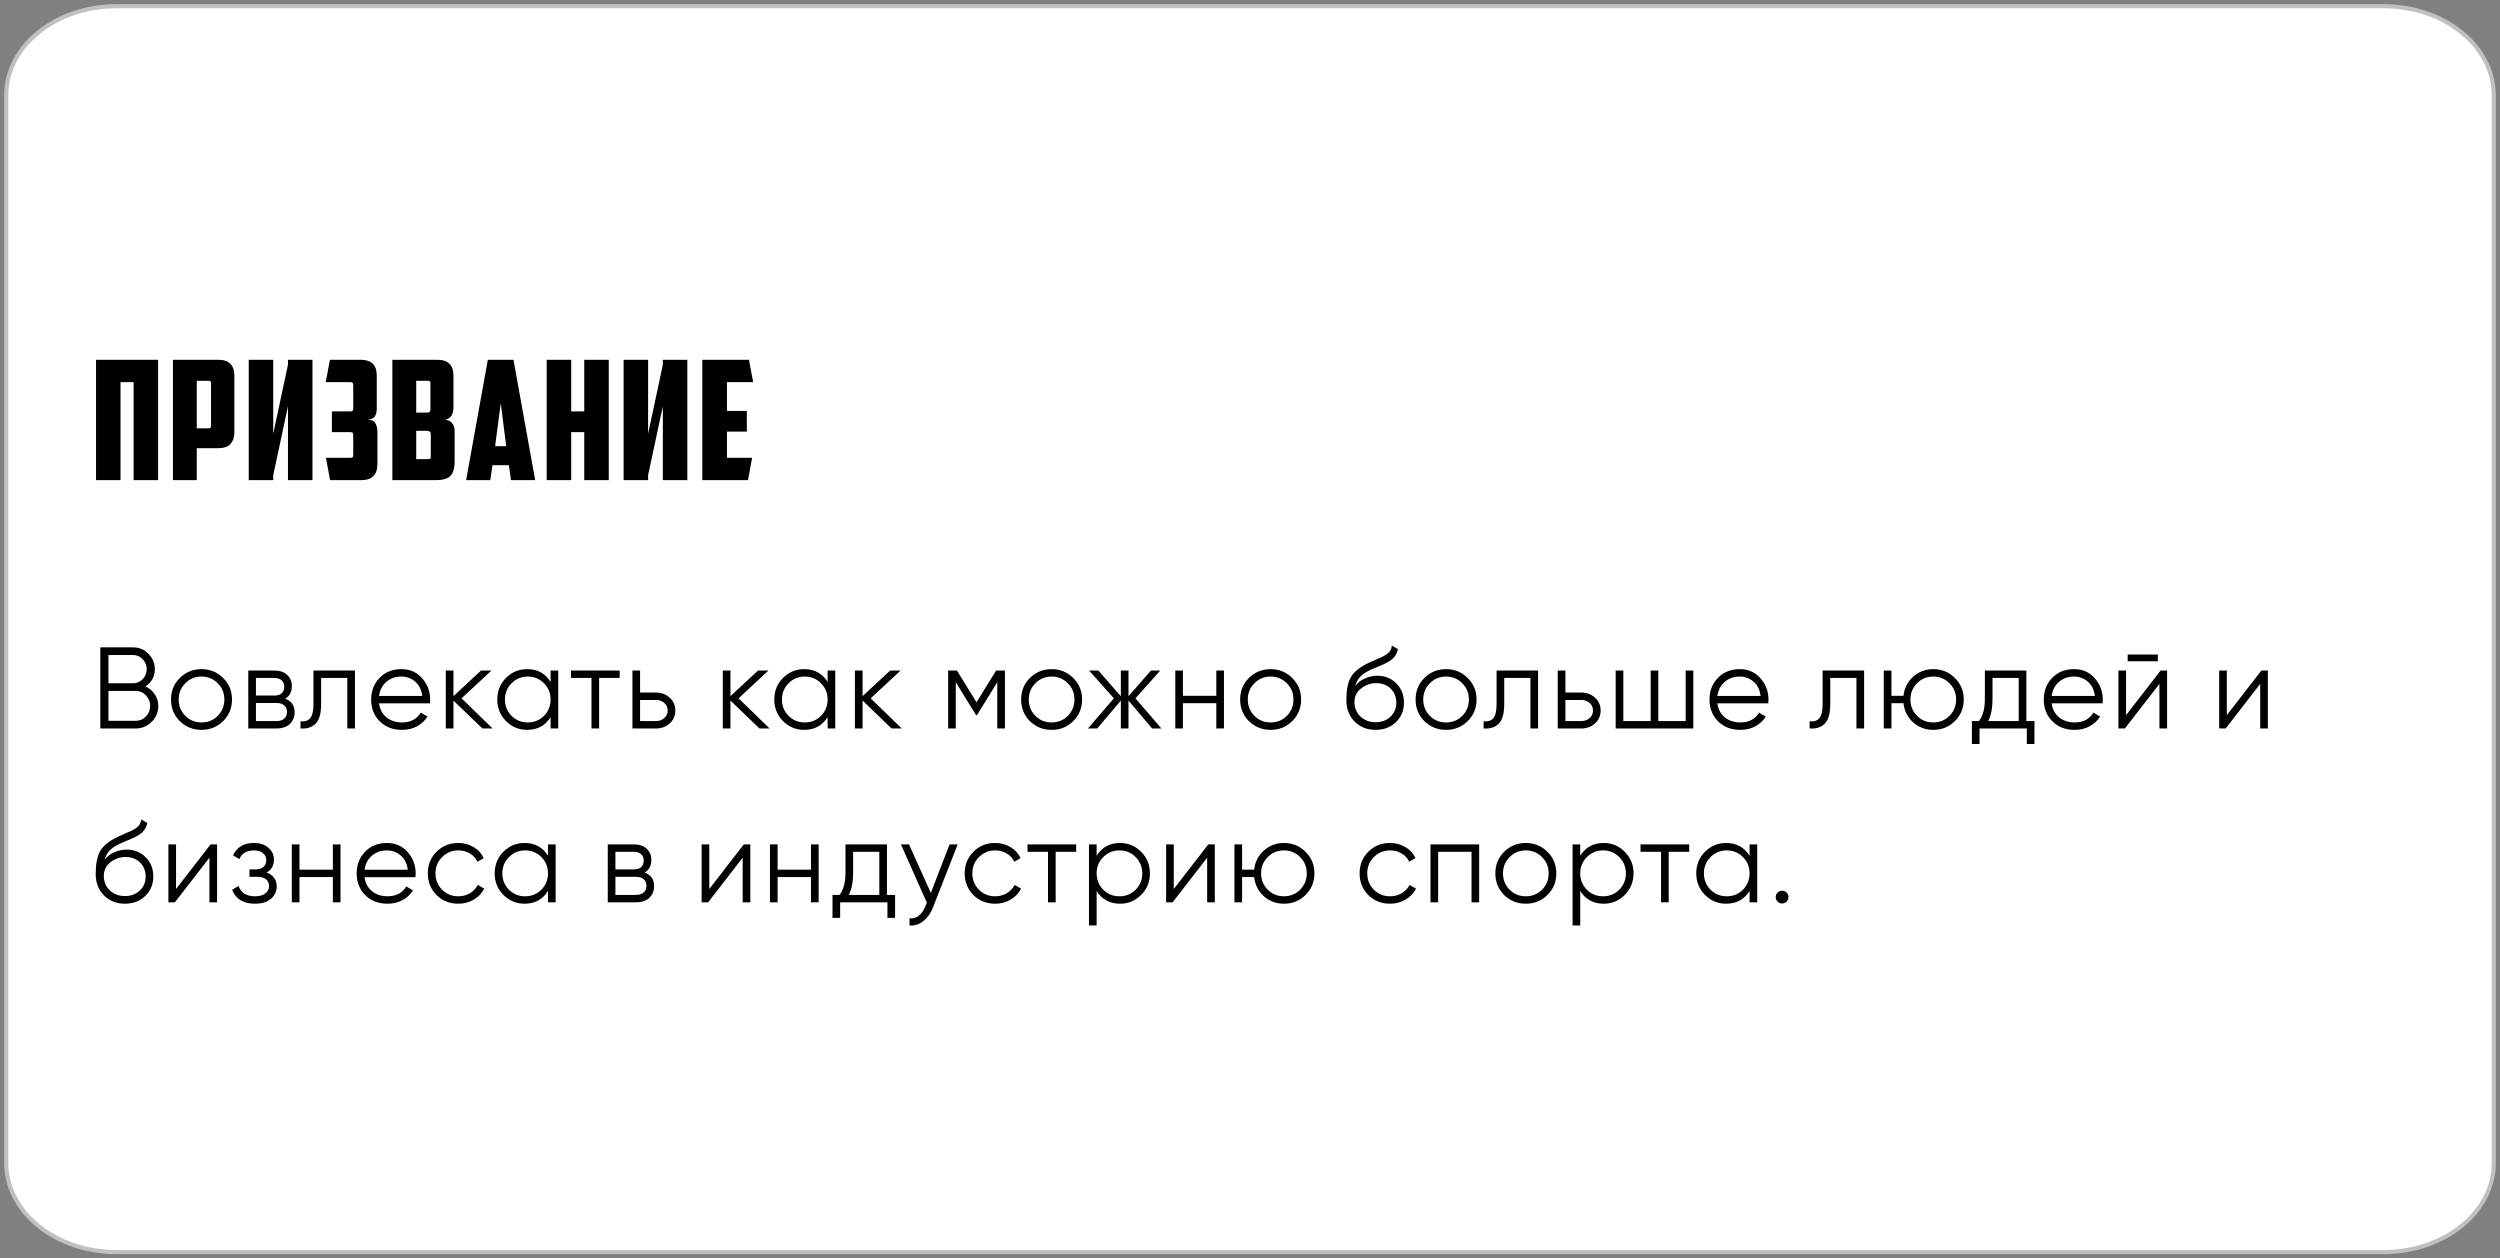
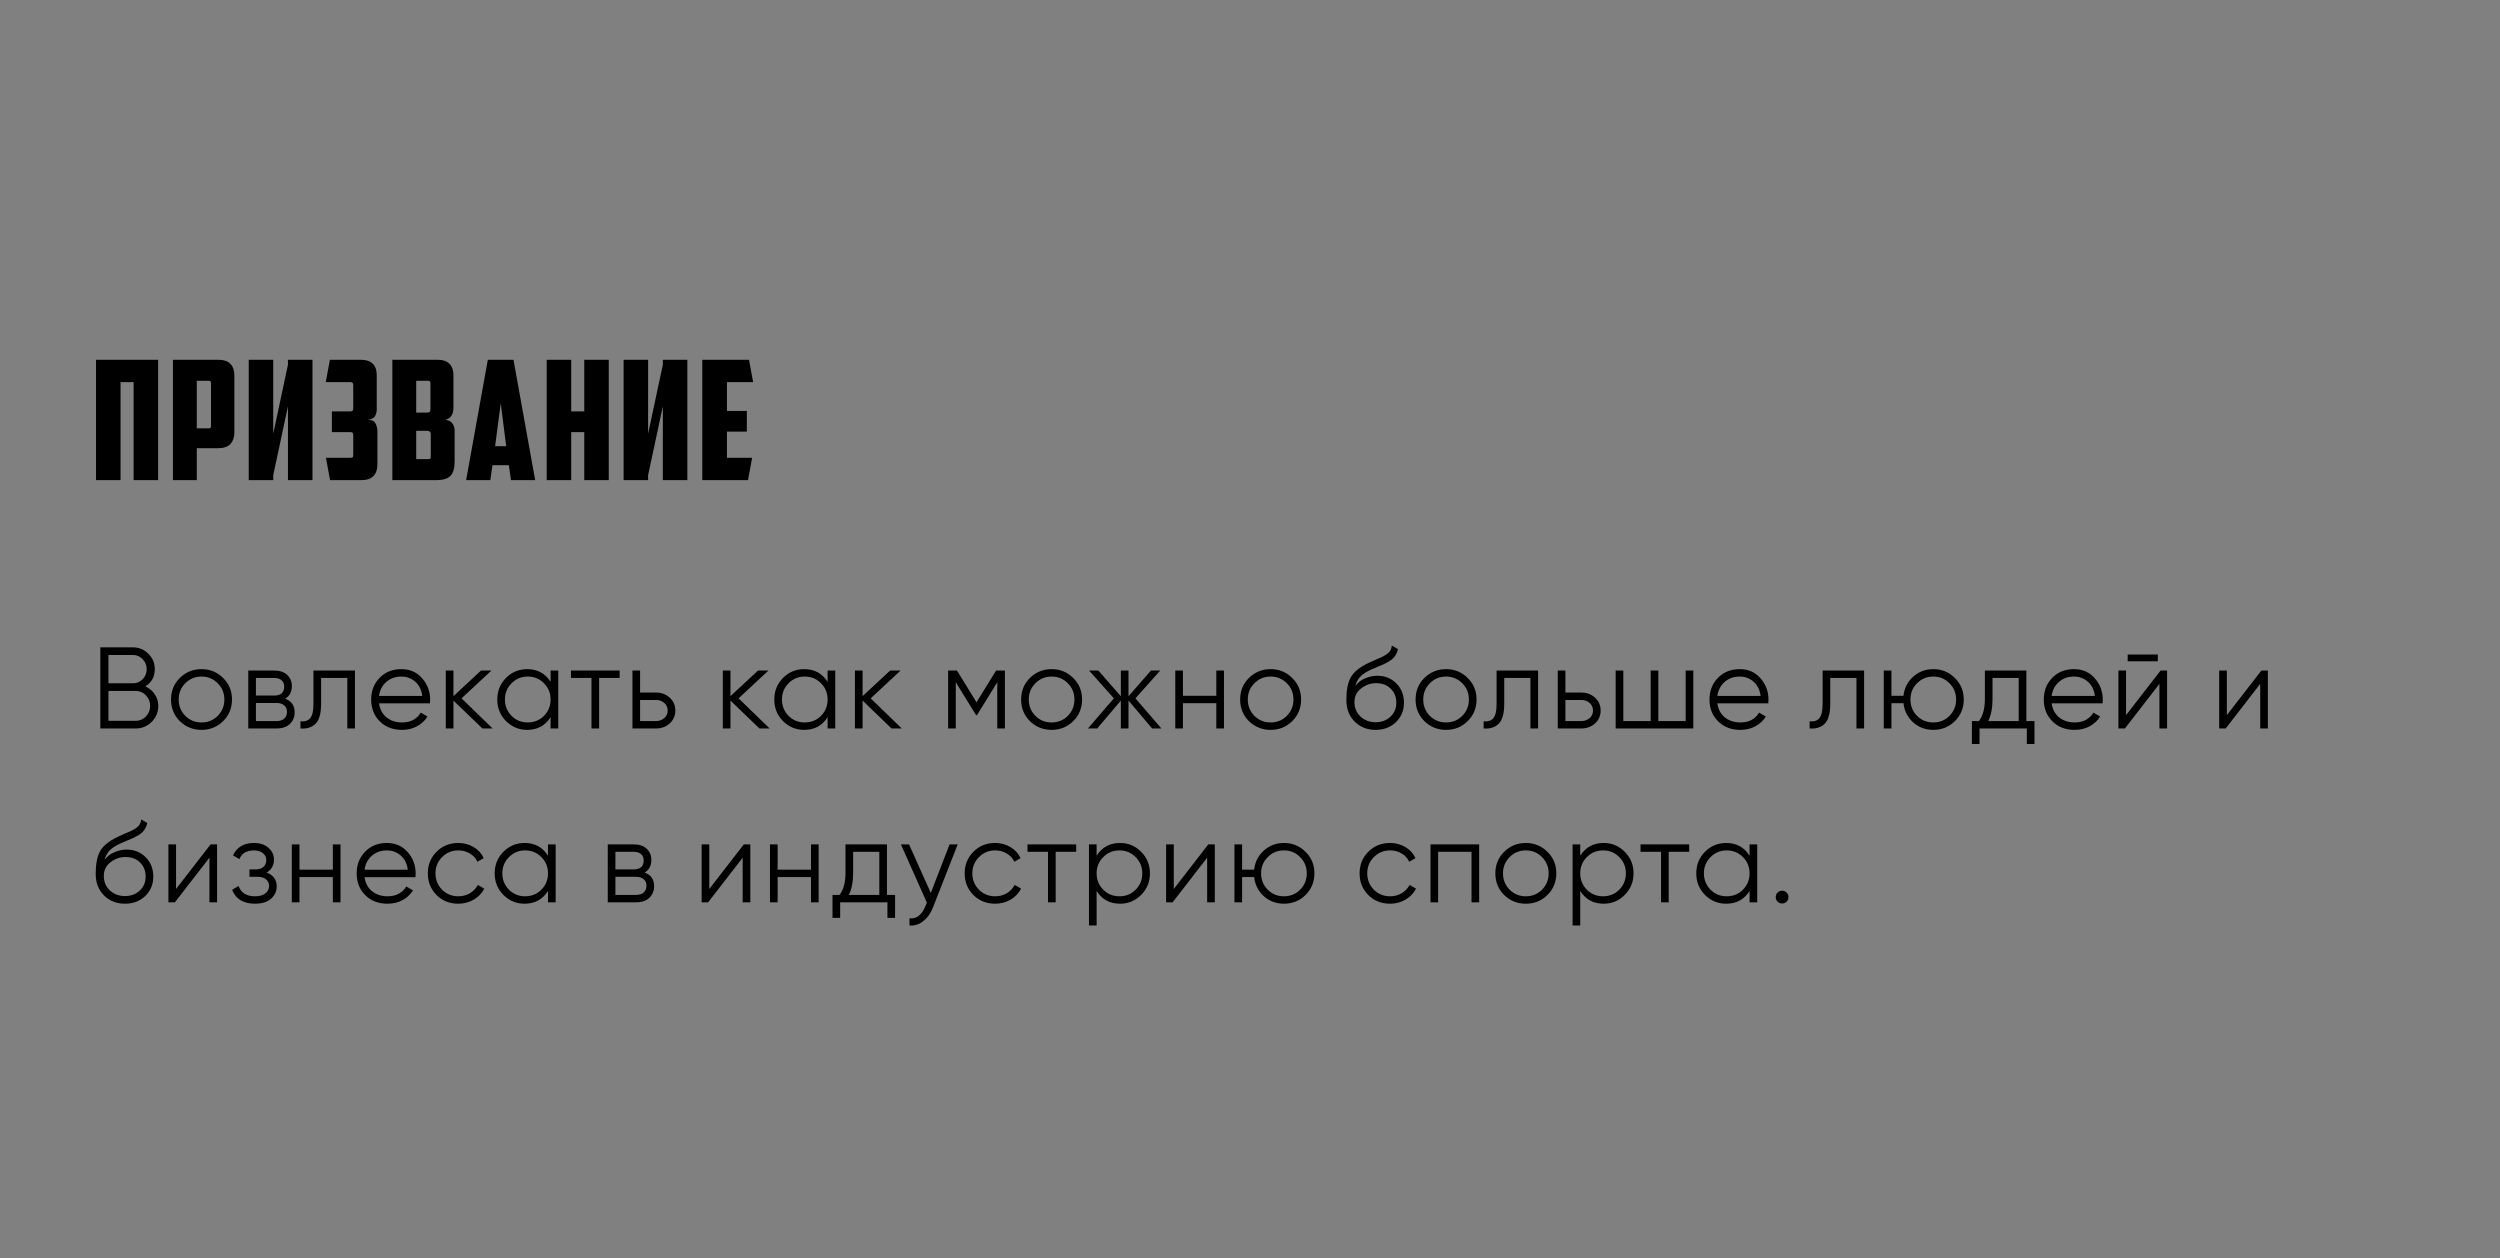
<svg xmlns="http://www.w3.org/2000/svg" width="302" height="152" viewBox="0 0 302 152" fill="none">
  <rect x="0" y="0" width="302" height="152" fill="#808080" stroke="none" />
-   <path d="M14.068 1H287.932C295.149 1 301 5.709 301 11.518V140.482C301 146.291 295.149 151 287.932 151H14.068C6.851 151 1 146.291 1 140.482V11.518C1 5.709 6.851 1 14.068 1Z" fill="white" stroke="white" stroke-opacity="0.5" />
  <path d="M19.1 58H16.14V46.16H14.56V58H11.6V43.46H19.1V58ZM23.771 46V51.74H25.211C25.331 51.74 25.405 51.72 25.431 51.68C25.471 51.627 25.491 51.547 25.491 51.44V46.28C25.491 46.093 25.405 46 25.231 46H23.771ZM28.311 52.26C28.311 52.833 28.151 53.293 27.831 53.64C27.525 53.973 27.031 54.14 26.351 54.14H23.771V58H20.891V43.46H26.351C27.031 43.46 27.525 43.627 27.831 43.96C28.151 44.293 28.311 44.747 28.311 45.32V52.26ZM33.006 52.4L34.786 44.06V43.46H37.746V58H34.786V49.08L33.006 57.4V58H30.046V43.46H33.006V52.4ZM39.872 58L39.372 55.3H42.272C42.406 55.3 42.506 55.287 42.572 55.26C42.639 55.22 42.672 55.113 42.672 54.94V52.56C42.672 52.453 42.652 52.367 42.612 52.3C42.572 52.233 42.472 52.2 42.312 52.2H40.092V49.7H42.272C42.432 49.7 42.539 49.673 42.592 49.62C42.646 49.567 42.672 49.46 42.672 49.3V46.52C42.672 46.373 42.639 46.28 42.572 46.24C42.519 46.187 42.439 46.16 42.332 46.16H39.352L39.852 43.46H43.572C44.866 43.46 45.512 44.093 45.512 45.36V49.42C45.512 49.753 45.439 50.04 45.292 50.28C45.159 50.52 44.859 50.66 44.392 50.7C44.886 50.7 45.206 50.847 45.352 51.14C45.512 51.42 45.592 51.753 45.592 52.14V56.06C45.592 57.353 44.946 58 43.652 58H39.872ZM50.278 46V49.84H51.638C51.745 49.84 51.832 49.813 51.898 49.76C51.965 49.693 51.998 49.593 51.998 49.46V46.28C51.998 46.093 51.912 46 51.738 46H50.278ZM52.038 52.46C52.038 52.3 51.998 52.193 51.918 52.14C51.838 52.073 51.732 52.04 51.598 52.04H50.278V55.46H51.738C51.858 55.46 51.938 55.44 51.978 55.4C52.018 55.347 52.038 55.267 52.038 55.16V52.46ZM54.778 49.24C54.778 49.6 54.705 49.913 54.558 50.18C54.425 50.433 54.165 50.613 53.778 50.72C54.178 50.747 54.465 50.887 54.638 51.14C54.825 51.393 54.918 51.68 54.918 52V55.76C54.918 56.56 54.752 57.133 54.418 57.48C54.085 57.827 53.498 58 52.658 58H47.398V43.46H52.838C54.132 43.46 54.778 44.107 54.778 45.4V49.24ZM59.489 56.2L59.229 58H56.309L58.929 43.46H62.029L64.649 58H61.729L61.469 56.2H59.489ZM59.809 53.9H61.149L60.489 48.72L59.809 53.9ZM73.54 58H70.58V52.2H69V58H66.04V43.46H69V49.7H70.58V43.46H73.54V58ZM78.291 52.4L80.071 44.06V43.46H83.031V58H80.071V49.08L78.291 57.4V58H75.331V43.46H78.291V52.4ZM84.838 43.46H90.478L90.978 46.16H87.817V49.64H90.218V52.14H87.817V55.3H90.858L90.358 58H84.838V43.46ZM17.552 82.918C18.028 83.123 18.406 83.436 18.686 83.856C18.975 84.267 19.12 84.738 19.12 85.27C19.12 86.026 18.854 86.67 18.322 87.202C17.79 87.734 17.146 88 16.39 88H12.12V78.2H16.068C16.796 78.2 17.417 78.461 17.93 78.984C18.443 79.497 18.7 80.113 18.7 80.832C18.7 81.747 18.317 82.442 17.552 82.918ZM16.068 79.124H13.1V82.54H16.068C16.525 82.54 16.913 82.377 17.23 82.05C17.557 81.714 17.72 81.308 17.72 80.832C17.72 80.365 17.557 79.964 17.23 79.628C16.913 79.292 16.525 79.124 16.068 79.124ZM16.39 87.076C16.875 87.076 17.286 86.903 17.622 86.558C17.967 86.203 18.14 85.774 18.14 85.27C18.14 84.775 17.967 84.351 17.622 83.996C17.286 83.641 16.875 83.464 16.39 83.464H13.1V87.076H16.39ZM26.948 87.118C26.238 87.818 25.37 88.168 24.344 88.168C23.317 88.168 22.444 87.818 21.726 87.118C21.016 86.409 20.662 85.536 20.662 84.5C20.662 83.464 21.016 82.596 21.726 81.896C22.444 81.187 23.317 80.832 24.344 80.832C25.37 80.832 26.238 81.187 26.948 81.896C27.666 82.596 28.026 83.464 28.026 84.5C28.026 85.536 27.666 86.409 26.948 87.118ZM22.384 86.474C22.916 87.006 23.569 87.272 24.344 87.272C25.118 87.272 25.772 87.006 26.304 86.474C26.836 85.933 27.102 85.275 27.102 84.5C27.102 83.725 26.836 83.072 26.304 82.54C25.772 81.999 25.118 81.728 24.344 81.728C23.569 81.728 22.916 81.999 22.384 82.54C21.852 83.072 21.586 83.725 21.586 84.5C21.586 85.275 21.852 85.933 22.384 86.474ZM34.444 84.402C35.209 84.682 35.592 85.228 35.592 86.04C35.592 86.609 35.401 87.081 35.018 87.454C34.645 87.818 34.103 88 33.394 88H29.992V81H33.114C33.795 81 34.322 81.177 34.696 81.532C35.069 81.877 35.256 82.325 35.256 82.876C35.256 83.576 34.985 84.085 34.444 84.402ZM33.114 81.896H30.916V84.024H33.114C33.926 84.024 34.332 83.66 34.332 82.932C34.332 82.605 34.224 82.353 34.01 82.176C33.804 81.989 33.506 81.896 33.114 81.896ZM33.394 87.104C33.804 87.104 34.117 87.006 34.332 86.81C34.556 86.614 34.668 86.339 34.668 85.984C34.668 85.657 34.556 85.401 34.332 85.214C34.117 85.018 33.804 84.92 33.394 84.92H30.916V87.104H33.394ZM42.878 81V88H41.954V81.896H38.79V85.018C38.79 86.185 38.566 86.987 38.118 87.426C37.68 87.865 37.073 88.056 36.298 88V87.132C36.83 87.188 37.222 87.062 37.474 86.754C37.736 86.446 37.866 85.867 37.866 85.018V81H42.878ZM48.49 80.832C49.526 80.832 50.361 81.201 50.996 81.938C51.64 82.666 51.962 83.529 51.962 84.528C51.962 84.631 51.952 84.775 51.934 84.962H45.788C45.881 85.671 46.18 86.236 46.684 86.656C47.197 87.067 47.827 87.272 48.574 87.272C49.106 87.272 49.563 87.165 49.946 86.95C50.338 86.726 50.632 86.437 50.828 86.082L51.64 86.558C51.332 87.053 50.912 87.445 50.38 87.734C49.848 88.023 49.241 88.168 48.56 88.168C47.458 88.168 46.562 87.823 45.872 87.132C45.181 86.441 44.836 85.564 44.836 84.5C44.836 83.455 45.176 82.582 45.858 81.882C46.539 81.182 47.416 80.832 48.49 80.832ZM48.49 81.728C47.762 81.728 47.15 81.947 46.656 82.386C46.17 82.815 45.881 83.375 45.788 84.066H51.01C50.916 83.329 50.632 82.755 50.156 82.344C49.68 81.933 49.124 81.728 48.49 81.728ZM59.508 88H58.276L54.776 84.626V88H53.852V81H54.776V84.094L58.108 81H59.367L55.755 84.36L59.508 88ZM66.512 81H67.436V88H66.512V86.628C65.868 87.655 64.925 88.168 63.684 88.168C62.685 88.168 61.831 87.813 61.122 87.104C60.422 86.395 60.072 85.527 60.072 84.5C60.072 83.473 60.422 82.605 61.122 81.896C61.831 81.187 62.685 80.832 63.684 80.832C64.925 80.832 65.868 81.345 66.512 82.372V81ZM61.794 86.474C62.326 87.006 62.98 87.272 63.754 87.272C64.529 87.272 65.182 87.006 65.714 86.474C66.246 85.933 66.512 85.275 66.512 84.5C66.512 83.725 66.246 83.072 65.714 82.54C65.182 81.999 64.529 81.728 63.754 81.728C62.98 81.728 62.326 81.999 61.794 82.54C61.262 83.072 60.996 83.725 60.996 84.5C60.996 85.275 61.262 85.933 61.794 86.474ZM74.853 81V81.896H72.375V88H71.451V81.896H68.973V81H74.853ZM79.241 83.66C79.894 83.66 80.445 83.865 80.893 84.276C81.35 84.677 81.579 85.195 81.579 85.83C81.579 86.465 81.35 86.987 80.893 87.398C80.445 87.799 79.894 88 79.241 88H76.399V81H77.323V83.66H79.241ZM79.241 87.104C79.633 87.104 79.964 86.987 80.235 86.754C80.515 86.521 80.655 86.213 80.655 85.83C80.655 85.447 80.515 85.139 80.235 84.906C79.964 84.673 79.633 84.556 79.241 84.556H77.323V87.104H79.241ZM92.971 88H91.739L88.239 84.626V88H87.315V81H88.239V84.094L91.571 81H92.831L89.219 84.36L92.971 88ZM99.975 81H100.899V88H99.975V86.628C99.332 87.655 98.389 88.168 97.147 88.168C96.149 88.168 95.295 87.813 94.585 87.104C93.885 86.395 93.535 85.527 93.535 84.5C93.535 83.473 93.885 82.605 94.585 81.896C95.295 81.187 96.149 80.832 97.147 80.832C98.389 80.832 99.332 81.345 99.975 82.372V81ZM95.257 86.474C95.79 87.006 96.443 87.272 97.218 87.272C97.992 87.272 98.645 87.006 99.177 86.474C99.71 85.933 99.975 85.275 99.975 84.5C99.975 83.725 99.71 83.072 99.177 82.54C98.645 81.999 97.992 81.728 97.218 81.728C96.443 81.728 95.79 81.999 95.257 82.54C94.725 83.072 94.46 83.725 94.46 84.5C94.46 85.275 94.725 85.933 95.257 86.474ZM108.932 88H107.7L104.2 84.626V88H103.276V81H104.2V84.094L107.532 81H108.792L105.18 84.36L108.932 88ZM121.394 81V88H120.47V82.414L118.02 86.39H117.908L115.458 82.414V88H114.534V81H115.598L117.964 84.836L120.33 81H121.394ZM129.638 87.118C128.929 87.818 128.061 88.168 127.034 88.168C126.008 88.168 125.135 87.818 124.416 87.118C123.707 86.409 123.352 85.536 123.352 84.5C123.352 83.464 123.707 82.596 124.416 81.896C125.135 81.187 126.008 80.832 127.034 80.832C128.061 80.832 128.929 81.187 129.638 81.896C130.357 82.596 130.716 83.464 130.716 84.5C130.716 85.536 130.357 86.409 129.638 87.118ZM125.074 86.474C125.606 87.006 126.26 87.272 127.034 87.272C127.809 87.272 128.462 87.006 128.994 86.474C129.526 85.933 129.792 85.275 129.792 84.5C129.792 83.725 129.526 83.072 128.994 82.54C128.462 81.999 127.809 81.728 127.034 81.728C126.26 81.728 125.606 81.999 125.074 82.54C124.542 83.072 124.276 83.725 124.276 84.5C124.276 85.275 124.542 85.933 125.074 86.474ZM140.298 88H139.178L136.322 84.626V88H135.398V84.626L132.542 88H131.422L134.558 84.36L131.562 81H132.682L135.398 84.108V81H136.322V84.108L139.038 81H140.158L137.162 84.36L140.298 88ZM146.931 81H147.855V88H146.931V84.948H142.899V88H141.975V81H142.899V84.052H146.931V81ZM156.095 87.118C155.386 87.818 154.518 88.168 153.491 88.168C152.465 88.168 151.592 87.818 150.873 87.118C150.164 86.409 149.809 85.536 149.809 84.5C149.809 83.464 150.164 82.596 150.873 81.896C151.592 81.187 152.465 80.832 153.491 80.832C154.518 80.832 155.386 81.187 156.095 81.896C156.814 82.596 157.173 83.464 157.173 84.5C157.173 85.536 156.814 86.409 156.095 87.118ZM151.531 86.474C152.063 87.006 152.717 87.272 153.491 87.272C154.266 87.272 154.919 87.006 155.451 86.474C155.983 85.933 156.249 85.275 156.249 84.5C156.249 83.725 155.983 83.072 155.451 82.54C154.919 81.999 154.266 81.728 153.491 81.728C152.717 81.728 152.063 81.999 151.531 82.54C150.999 83.072 150.733 83.725 150.733 84.5C150.733 85.275 150.999 85.933 151.531 86.474ZM166.168 88.168C165.16 88.168 164.32 87.837 163.648 87.174C162.976 86.502 162.64 85.634 162.64 84.57C162.64 83.375 162.817 82.461 163.172 81.826C163.526 81.182 164.245 80.599 165.328 80.076C165.533 79.973 165.804 79.852 166.14 79.712C166.485 79.572 166.742 79.46 166.91 79.376C167.087 79.292 167.278 79.185 167.484 79.054C167.689 78.914 167.843 78.76 167.946 78.592C168.048 78.424 168.114 78.223 168.142 77.99L168.87 78.41C168.832 78.634 168.758 78.844 168.646 79.04C168.534 79.236 168.417 79.395 168.296 79.516C168.184 79.637 168.002 79.773 167.75 79.922C167.507 80.062 167.316 80.165 167.176 80.23C167.045 80.286 166.812 80.384 166.476 80.524C166.149 80.664 165.93 80.757 165.818 80.804C165.164 81.084 164.684 81.378 164.376 81.686C164.068 81.985 163.848 82.377 163.718 82.862C164.035 82.442 164.436 82.134 164.922 81.938C165.416 81.733 165.897 81.63 166.364 81.63C167.297 81.63 168.067 81.938 168.674 82.554C169.29 83.161 169.598 83.94 169.598 84.892C169.598 85.835 169.271 86.619 168.618 87.244C167.974 87.86 167.157 88.168 166.168 88.168ZM166.168 87.244C166.896 87.244 167.493 87.025 167.96 86.586C168.436 86.138 168.674 85.573 168.674 84.892C168.674 84.201 168.45 83.637 168.002 83.198C167.563 82.75 166.975 82.526 166.238 82.526C165.575 82.526 164.973 82.736 164.432 83.156C163.89 83.567 163.62 84.117 163.62 84.808C163.62 85.517 163.862 86.101 164.348 86.558C164.842 87.015 165.449 87.244 166.168 87.244ZM177.289 87.118C176.58 87.818 175.712 88.168 174.685 88.168C173.658 88.168 172.786 87.818 172.067 87.118C171.358 86.409 171.003 85.536 171.003 84.5C171.003 83.464 171.358 82.596 172.067 81.896C172.786 81.187 173.658 80.832 174.685 80.832C175.712 80.832 176.58 81.187 177.289 81.896C178.008 82.596 178.367 83.464 178.367 84.5C178.367 85.536 178.008 86.409 177.289 87.118ZM172.725 86.474C173.257 87.006 173.91 87.272 174.685 87.272C175.46 87.272 176.113 87.006 176.645 86.474C177.177 85.933 177.443 85.275 177.443 84.5C177.443 83.725 177.177 83.072 176.645 82.54C176.113 81.999 175.46 81.728 174.685 81.728C173.91 81.728 173.257 81.999 172.725 82.54C172.193 83.072 171.927 83.725 171.927 84.5C171.927 85.275 172.193 85.933 172.725 86.474ZM185.8 81V88H184.876V81.896H181.712V85.018C181.712 86.185 181.488 86.987 181.04 87.426C180.601 87.865 179.995 88.056 179.22 88V87.132C179.752 87.188 180.144 87.062 180.396 86.754C180.657 86.446 180.788 85.867 180.788 85.018V81H185.8ZM191.019 83.66C191.672 83.66 192.223 83.865 192.671 84.276C193.128 84.677 193.357 85.195 193.357 85.83C193.357 86.465 193.128 86.987 192.671 87.398C192.223 87.799 191.672 88 191.019 88H188.177V81H189.101V83.66H191.019ZM191.019 87.104C191.411 87.104 191.742 86.987 192.013 86.754C192.293 86.521 192.433 86.213 192.433 85.83C192.433 85.447 192.293 85.139 192.013 84.906C191.742 84.673 191.411 84.556 191.019 84.556H189.101V87.104H191.019ZM203.629 81H204.553V88H195.173V81H196.097V87.104H199.401V81H200.325V87.104H203.629V81ZM210.161 80.832C211.197 80.832 212.033 81.201 212.667 81.938C213.311 82.666 213.633 83.529 213.633 84.528C213.633 84.631 213.624 84.775 213.605 84.962H207.459C207.553 85.671 207.851 86.236 208.355 86.656C208.869 87.067 209.499 87.272 210.245 87.272C210.777 87.272 211.235 87.165 211.617 86.95C212.009 86.726 212.303 86.437 212.499 86.082L213.311 86.558C213.003 87.053 212.583 87.445 212.051 87.734C211.519 88.023 210.913 88.168 210.231 88.168C209.13 88.168 208.234 87.823 207.543 87.132C206.853 86.441 206.507 85.564 206.507 84.5C206.507 83.455 206.848 82.582 207.529 81.882C208.211 81.182 209.088 80.832 210.161 80.832ZM210.161 81.728C209.433 81.728 208.822 81.947 208.327 82.386C207.842 82.815 207.553 83.375 207.459 84.066H212.681C212.588 83.329 212.303 82.755 211.827 82.344C211.351 81.933 210.796 81.728 210.161 81.728ZM225.183 81V88H224.259V81.896H221.095V85.018C221.095 86.185 220.871 86.987 220.423 87.426C219.984 87.865 219.378 88.056 218.603 88V87.132C219.135 87.188 219.527 87.062 219.779 86.754C220.04 86.446 220.171 85.867 220.171 85.018V81H225.183ZM233.538 80.832C234.565 80.832 235.433 81.187 236.142 81.896C236.861 82.596 237.22 83.464 237.22 84.5C237.22 85.536 236.861 86.409 236.142 87.118C235.433 87.818 234.565 88.168 233.538 88.168C232.596 88.168 231.784 87.865 231.102 87.258C230.43 86.642 230.043 85.872 229.94 84.948H228.484V88H227.56V81H228.484V84.052H229.94C230.043 83.128 230.43 82.363 231.102 81.756C231.784 81.14 232.596 80.832 233.538 80.832ZM231.578 86.474C232.11 87.006 232.764 87.272 233.538 87.272C234.313 87.272 234.966 87.006 235.498 86.474C236.03 85.933 236.296 85.275 236.296 84.5C236.296 83.725 236.03 83.072 235.498 82.54C234.966 81.999 234.313 81.728 233.538 81.728C232.764 81.728 232.11 81.999 231.578 82.54C231.046 83.072 230.78 83.725 230.78 84.5C230.78 85.275 231.046 85.933 231.578 86.474ZM244.784 87.104H245.764V89.876H244.84V88H239.128V89.876H238.204V87.104H239.058C239.534 86.479 239.772 85.597 239.772 84.458V81H244.784V87.104ZM240.178 87.104H243.86V81.896H240.696V84.458C240.696 85.531 240.523 86.413 240.178 87.104ZM250.543 80.832C251.579 80.832 252.414 81.201 253.049 81.938C253.693 82.666 254.015 83.529 254.015 84.528C254.015 84.631 254.005 84.775 253.987 84.962H247.841C247.934 85.671 248.233 86.236 248.737 86.656C249.25 87.067 249.88 87.272 250.627 87.272C251.159 87.272 251.616 87.165 251.999 86.95C252.391 86.726 252.685 86.437 252.881 86.082L253.693 86.558C253.385 87.053 252.965 87.445 252.433 87.734C251.901 88.023 251.294 88.168 250.613 88.168C249.511 88.168 248.615 87.823 247.925 87.132C247.234 86.441 246.889 85.564 246.889 84.5C246.889 83.455 247.229 82.582 247.911 81.882C248.592 81.182 249.469 80.832 250.543 80.832ZM250.543 81.728C249.815 81.728 249.203 81.947 248.709 82.386C248.223 82.815 247.934 83.375 247.841 84.066H253.063C252.969 83.329 252.685 82.755 252.209 82.344C251.733 81.933 251.177 81.728 250.543 81.728ZM257.024 79.88V79.068H260.664V79.88H257.024ZM261 81H261.784V88H260.86V82.61L256.688 88H255.904V81H256.828V86.39L261 81ZM273.174 81H273.958V88H273.034V82.61L268.862 88H268.078V81H269.002V86.39L273.174 81ZM15.088 109.168C14.08 109.168 13.24 108.837 12.568 108.174C11.896 107.502 11.56 106.634 11.56 105.57C11.56 104.375 11.737 103.461 12.092 102.826C12.447 102.182 13.165 101.599 14.248 101.076C14.453 100.973 14.724 100.852 15.06 100.712C15.405 100.572 15.662 100.46 15.83 100.376C16.007 100.292 16.199 100.185 16.404 100.054C16.609 99.914 16.763 99.76 16.866 99.592C16.969 99.424 17.034 99.223 17.062 98.99L17.79 99.41C17.753 99.634 17.678 99.844 17.566 100.04C17.454 100.236 17.337 100.395 17.216 100.516C17.104 100.637 16.922 100.773 16.67 100.922C16.427 101.062 16.236 101.165 16.096 101.23C15.965 101.286 15.732 101.384 15.396 101.524C15.069 101.664 14.85 101.757 14.738 101.804C14.085 102.084 13.604 102.378 13.296 102.686C12.988 102.985 12.769 103.377 12.638 103.862C12.955 103.442 13.357 103.134 13.842 102.938C14.337 102.733 14.817 102.63 15.284 102.63C16.217 102.63 16.987 102.938 17.594 103.554C18.21 104.161 18.518 104.94 18.518 105.892C18.518 106.835 18.191 107.619 17.538 108.244C16.894 108.86 16.077 109.168 15.088 109.168ZM15.088 108.244C15.816 108.244 16.413 108.025 16.88 107.586C17.356 107.138 17.594 106.573 17.594 105.892C17.594 105.201 17.37 104.637 16.922 104.198C16.483 103.75 15.895 103.526 15.158 103.526C14.495 103.526 13.893 103.736 13.352 104.156C12.811 104.567 12.54 105.117 12.54 105.808C12.54 106.517 12.783 107.101 13.268 107.558C13.763 108.015 14.369 108.244 15.088 108.244ZM25.439 102H26.223V109H25.299V103.61L21.127 109H20.343V102H21.267V107.39L25.439 102ZM32.209 105.402C33.021 105.71 33.427 106.27 33.427 107.082C33.427 107.661 33.199 108.155 32.741 108.566C32.293 108.967 31.649 109.168 30.809 109.168C29.4 109.168 28.476 108.608 28.037 107.488L28.821 107.026C29.111 107.857 29.773 108.272 30.809 108.272C31.351 108.272 31.766 108.155 32.055 107.922C32.354 107.689 32.503 107.39 32.503 107.026C32.503 106.699 32.382 106.433 32.139 106.228C31.897 106.023 31.57 105.92 31.159 105.92H30.137V105.024H30.879C31.281 105.024 31.593 104.926 31.817 104.73C32.051 104.525 32.167 104.245 32.167 103.89C32.167 103.554 32.032 103.279 31.761 103.064C31.491 102.84 31.127 102.728 30.669 102.728C29.792 102.728 29.209 103.078 28.919 103.778L28.149 103.33C28.616 102.331 29.456 101.832 30.669 101.832C31.407 101.832 31.995 102.028 32.433 102.42C32.872 102.803 33.091 103.274 33.091 103.834C33.091 104.553 32.797 105.075 32.209 105.402ZM40.208 102H41.132V109H40.208V105.948H36.176V109H35.252V102H36.176V105.052H40.208V102ZM46.74 101.832C47.776 101.832 48.611 102.201 49.246 102.938C49.89 103.666 50.212 104.529 50.212 105.528C50.212 105.631 50.202 105.775 50.184 105.962H44.038C44.131 106.671 44.43 107.236 44.934 107.656C45.447 108.067 46.077 108.272 46.824 108.272C47.356 108.272 47.813 108.165 48.196 107.95C48.588 107.726 48.882 107.437 49.078 107.082L49.89 107.558C49.582 108.053 49.162 108.445 48.63 108.734C48.098 109.023 47.491 109.168 46.81 109.168C45.708 109.168 44.812 108.823 44.122 108.132C43.431 107.441 43.086 106.564 43.086 105.5C43.086 104.455 43.426 103.582 44.108 102.882C44.789 102.182 45.666 101.832 46.74 101.832ZM46.74 102.728C46.012 102.728 45.4 102.947 44.906 103.386C44.42 103.815 44.131 104.375 44.038 105.066H49.26C49.166 104.329 48.882 103.755 48.406 103.344C47.93 102.933 47.374 102.728 46.74 102.728ZM55.364 109.168C54.309 109.168 53.431 108.818 52.731 108.118C52.032 107.409 51.681 106.536 51.681 105.5C51.681 104.464 52.032 103.596 52.731 102.896C53.431 102.187 54.309 101.832 55.364 101.832C56.054 101.832 56.675 102 57.225 102.336C57.776 102.663 58.178 103.106 58.429 103.666L57.673 104.1C57.487 103.68 57.184 103.349 56.764 103.106C56.353 102.854 55.886 102.728 55.364 102.728C54.589 102.728 53.935 102.999 53.404 103.54C52.871 104.072 52.605 104.725 52.605 105.5C52.605 106.275 52.871 106.933 53.404 107.474C53.935 108.006 54.589 108.272 55.364 108.272C55.886 108.272 56.353 108.151 56.764 107.908C57.174 107.656 57.496 107.32 57.73 106.9L58.499 107.348C58.21 107.908 57.785 108.351 57.225 108.678C56.666 109.005 56.045 109.168 55.364 109.168ZM66.198 102H67.122V109H66.198V107.628C65.554 108.655 64.611 109.168 63.37 109.168C62.371 109.168 61.517 108.813 60.808 108.104C60.108 107.395 59.758 106.527 59.758 105.5C59.758 104.473 60.108 103.605 60.808 102.896C61.517 102.187 62.371 101.832 63.37 101.832C64.611 101.832 65.554 102.345 66.198 103.372V102ZM61.48 107.474C62.012 108.006 62.665 108.272 63.44 108.272C64.214 108.272 64.868 108.006 65.4 107.474C65.932 106.933 66.198 106.275 66.198 105.5C66.198 104.725 65.932 104.072 65.4 103.54C64.868 102.999 64.214 102.728 63.44 102.728C62.665 102.728 62.012 102.999 61.48 103.54C60.948 104.072 60.682 104.725 60.682 105.5C60.682 106.275 60.948 106.933 61.48 107.474ZM77.87 105.402C78.635 105.682 79.018 106.228 79.018 107.04C79.018 107.609 78.827 108.081 78.444 108.454C78.071 108.818 77.529 109 76.82 109H73.418V102H76.54C77.222 102 77.749 102.177 78.122 102.532C78.496 102.877 78.682 103.325 78.682 103.876C78.682 104.576 78.412 105.085 77.87 105.402ZM76.54 102.896H74.342V105.024H76.54C77.352 105.024 77.758 104.66 77.758 103.932C77.758 103.605 77.651 103.353 77.436 103.176C77.231 102.989 76.932 102.896 76.54 102.896ZM76.82 108.104C77.231 108.104 77.543 108.006 77.758 107.81C77.982 107.614 78.094 107.339 78.094 106.984C78.094 106.657 77.982 106.401 77.758 106.214C77.543 106.018 77.231 105.92 76.82 105.92H74.342V108.104H76.82ZM89.854 102H90.638V109H89.714V103.61L85.542 109H84.758V102H85.682V107.39L89.854 102ZM97.968 102H98.892V109H97.968V105.948H93.936V109H93.012V102H93.936V105.052H97.968V102ZM107.146 108.104H108.126V110.876H107.202V109H101.49V110.876H100.566V108.104H101.42C101.896 107.479 102.134 106.597 102.134 105.458V102H107.146V108.104ZM102.54 108.104H106.222V102.896H103.058V105.458C103.058 106.531 102.885 107.413 102.54 108.104ZM114.71 102H115.69L112.694 109.644C112.424 110.335 112.036 110.876 111.532 111.268C111.038 111.669 110.482 111.847 109.866 111.8V110.932C110.706 111.025 111.346 110.54 111.784 109.476L111.966 109.042L108.83 102H109.81L112.442 107.866L114.71 102ZM120.216 109.168C119.161 109.168 118.284 108.818 117.584 108.118C116.884 107.409 116.534 106.536 116.534 105.5C116.534 104.464 116.884 103.596 117.584 102.896C118.284 102.187 119.161 101.832 120.216 101.832C120.906 101.832 121.527 102 122.078 102.336C122.628 102.663 123.03 103.106 123.282 103.666L122.526 104.1C122.339 103.68 122.036 103.349 121.616 103.106C121.205 102.854 120.738 102.728 120.216 102.728C119.441 102.728 118.788 102.999 118.256 103.54C117.724 104.072 117.458 104.725 117.458 105.5C117.458 106.275 117.724 106.933 118.256 107.474C118.788 108.006 119.441 108.272 120.216 108.272C120.738 108.272 121.205 108.151 121.616 107.908C122.026 107.656 122.348 107.32 122.582 106.9L123.352 107.348C123.062 107.908 122.638 108.351 122.078 108.678C121.518 109.005 120.897 109.168 120.216 109.168ZM130.002 102V102.896H127.524V109H126.6V102.896H124.122V102H130.002ZM135.3 101.832C136.298 101.832 137.148 102.187 137.848 102.896C138.557 103.605 138.912 104.473 138.912 105.5C138.912 106.527 138.557 107.395 137.848 108.104C137.148 108.813 136.298 109.168 135.3 109.168C134.058 109.168 133.116 108.655 132.472 107.628V111.8H131.548V102H132.472V103.372C133.116 102.345 134.058 101.832 135.3 101.832ZM133.27 107.474C133.802 108.006 134.455 108.272 135.23 108.272C136.004 108.272 136.658 108.006 137.19 107.474C137.722 106.933 137.988 106.275 137.988 105.5C137.988 104.725 137.722 104.072 137.19 103.54C136.658 102.999 136.004 102.728 135.23 102.728C134.455 102.728 133.802 102.999 133.27 103.54C132.738 104.072 132.472 104.725 132.472 105.5C132.472 106.275 132.738 106.933 133.27 107.474ZM145.964 102H146.748V109H145.824V103.61L141.652 109H140.868V102H141.792V107.39L145.964 102ZM155.1 101.832C156.127 101.832 156.995 102.187 157.704 102.896C158.423 103.596 158.782 104.464 158.782 105.5C158.782 106.536 158.423 107.409 157.704 108.118C156.995 108.818 156.127 109.168 155.1 109.168C154.157 109.168 153.345 108.865 152.664 108.258C151.992 107.642 151.605 106.872 151.502 105.948H150.046V109H149.122V102H150.046V105.052H151.502C151.605 104.128 151.992 103.363 152.664 102.756C153.345 102.14 154.157 101.832 155.1 101.832ZM153.14 107.474C153.672 108.006 154.325 108.272 155.1 108.272C155.875 108.272 156.528 108.006 157.06 107.474C157.592 106.933 157.858 106.275 157.858 105.5C157.858 104.725 157.592 104.072 157.06 103.54C156.528 102.999 155.875 102.728 155.1 102.728C154.325 102.728 153.672 102.999 153.14 103.54C152.608 104.072 152.342 104.725 152.342 105.5C152.342 106.275 152.608 106.933 153.14 107.474ZM167.921 109.168C166.867 109.168 165.989 108.818 165.289 108.118C164.589 107.409 164.239 106.536 164.239 105.5C164.239 104.464 164.589 103.596 165.289 102.896C165.989 102.187 166.867 101.832 167.921 101.832C168.612 101.832 169.233 102 169.783 102.336C170.334 102.663 170.735 103.106 170.987 103.666L170.231 104.1C170.045 103.68 169.741 103.349 169.321 103.106C168.911 102.854 168.444 102.728 167.921 102.728C167.147 102.728 166.493 102.999 165.961 103.54C165.429 104.072 165.163 104.725 165.163 105.5C165.163 106.275 165.429 106.933 165.961 107.474C166.493 108.006 167.147 108.272 167.921 108.272C168.444 108.272 168.911 108.151 169.321 107.908C169.732 107.656 170.054 107.32 170.287 106.9L171.057 107.348C170.768 107.908 170.343 108.351 169.783 108.678C169.223 109.005 168.603 109.168 167.921 109.168ZM178.684 102V109H177.76V102.896H173.728V109H172.804V102H178.684ZM186.924 108.118C186.215 108.818 185.347 109.168 184.32 109.168C183.293 109.168 182.421 108.818 181.702 108.118C180.993 107.409 180.638 106.536 180.638 105.5C180.638 104.464 180.993 103.596 181.702 102.896C182.421 102.187 183.293 101.832 184.32 101.832C185.347 101.832 186.215 102.187 186.924 102.896C187.643 103.596 188.002 104.464 188.002 105.5C188.002 106.536 187.643 107.409 186.924 108.118ZM182.36 107.474C182.892 108.006 183.545 108.272 184.32 108.272C185.095 108.272 185.748 108.006 186.28 107.474C186.812 106.933 187.078 106.275 187.078 105.5C187.078 104.725 186.812 104.072 186.28 103.54C185.748 102.999 185.095 102.728 184.32 102.728C183.545 102.728 182.892 102.999 182.36 103.54C181.828 104.072 181.562 104.725 181.562 105.5C181.562 106.275 181.828 106.933 182.36 107.474ZM193.72 101.832C194.719 101.832 195.568 102.187 196.268 102.896C196.977 103.605 197.332 104.473 197.332 105.5C197.332 106.527 196.977 107.395 196.268 108.104C195.568 108.813 194.719 109.168 193.72 109.168C192.479 109.168 191.536 108.655 190.892 107.628V111.8H189.968V102H190.892V103.372C191.536 102.345 192.479 101.832 193.72 101.832ZM191.69 107.474C192.222 108.006 192.875 108.272 193.65 108.272C194.425 108.272 195.078 108.006 195.61 107.474C196.142 106.933 196.408 106.275 196.408 105.5C196.408 104.725 196.142 104.072 195.61 103.54C195.078 102.999 194.425 102.728 193.65 102.728C192.875 102.728 192.222 102.999 191.69 103.54C191.158 104.072 190.892 104.725 190.892 105.5C190.892 106.275 191.158 106.933 191.69 107.474ZM204.055 102V102.896H201.577V109H200.653V102.896H198.175V102H204.055ZM211.348 102H212.272V109H211.348V107.628C210.704 108.655 209.761 109.168 208.52 109.168C207.521 109.168 206.667 108.813 205.958 108.104C205.258 107.395 204.908 106.527 204.908 105.5C204.908 104.473 205.258 103.605 205.958 102.896C206.667 102.187 207.521 101.832 208.52 101.832C209.761 101.832 210.704 102.345 211.348 103.372V102ZM206.63 107.474C207.162 108.006 207.815 108.272 208.59 108.272C209.364 108.272 210.018 108.006 210.55 107.474C211.082 106.933 211.348 106.275 211.348 105.5C211.348 104.725 211.082 104.072 210.55 103.54C210.018 102.999 209.364 102.728 208.59 102.728C207.815 102.728 207.162 102.999 206.63 103.54C206.098 104.072 205.832 104.725 205.832 105.5C205.832 106.275 206.098 106.933 206.63 107.474ZM215.824 108.916C215.675 109.065 215.493 109.14 215.278 109.14C215.063 109.14 214.881 109.065 214.732 108.916C214.583 108.767 214.508 108.585 214.508 108.37C214.508 108.155 214.583 107.973 214.732 107.824C214.881 107.675 215.063 107.6 215.278 107.6C215.493 107.6 215.675 107.675 215.824 107.824C215.973 107.973 216.048 108.155 216.048 108.37C216.048 108.585 215.973 108.767 215.824 108.916Z" fill="black" />
</svg>